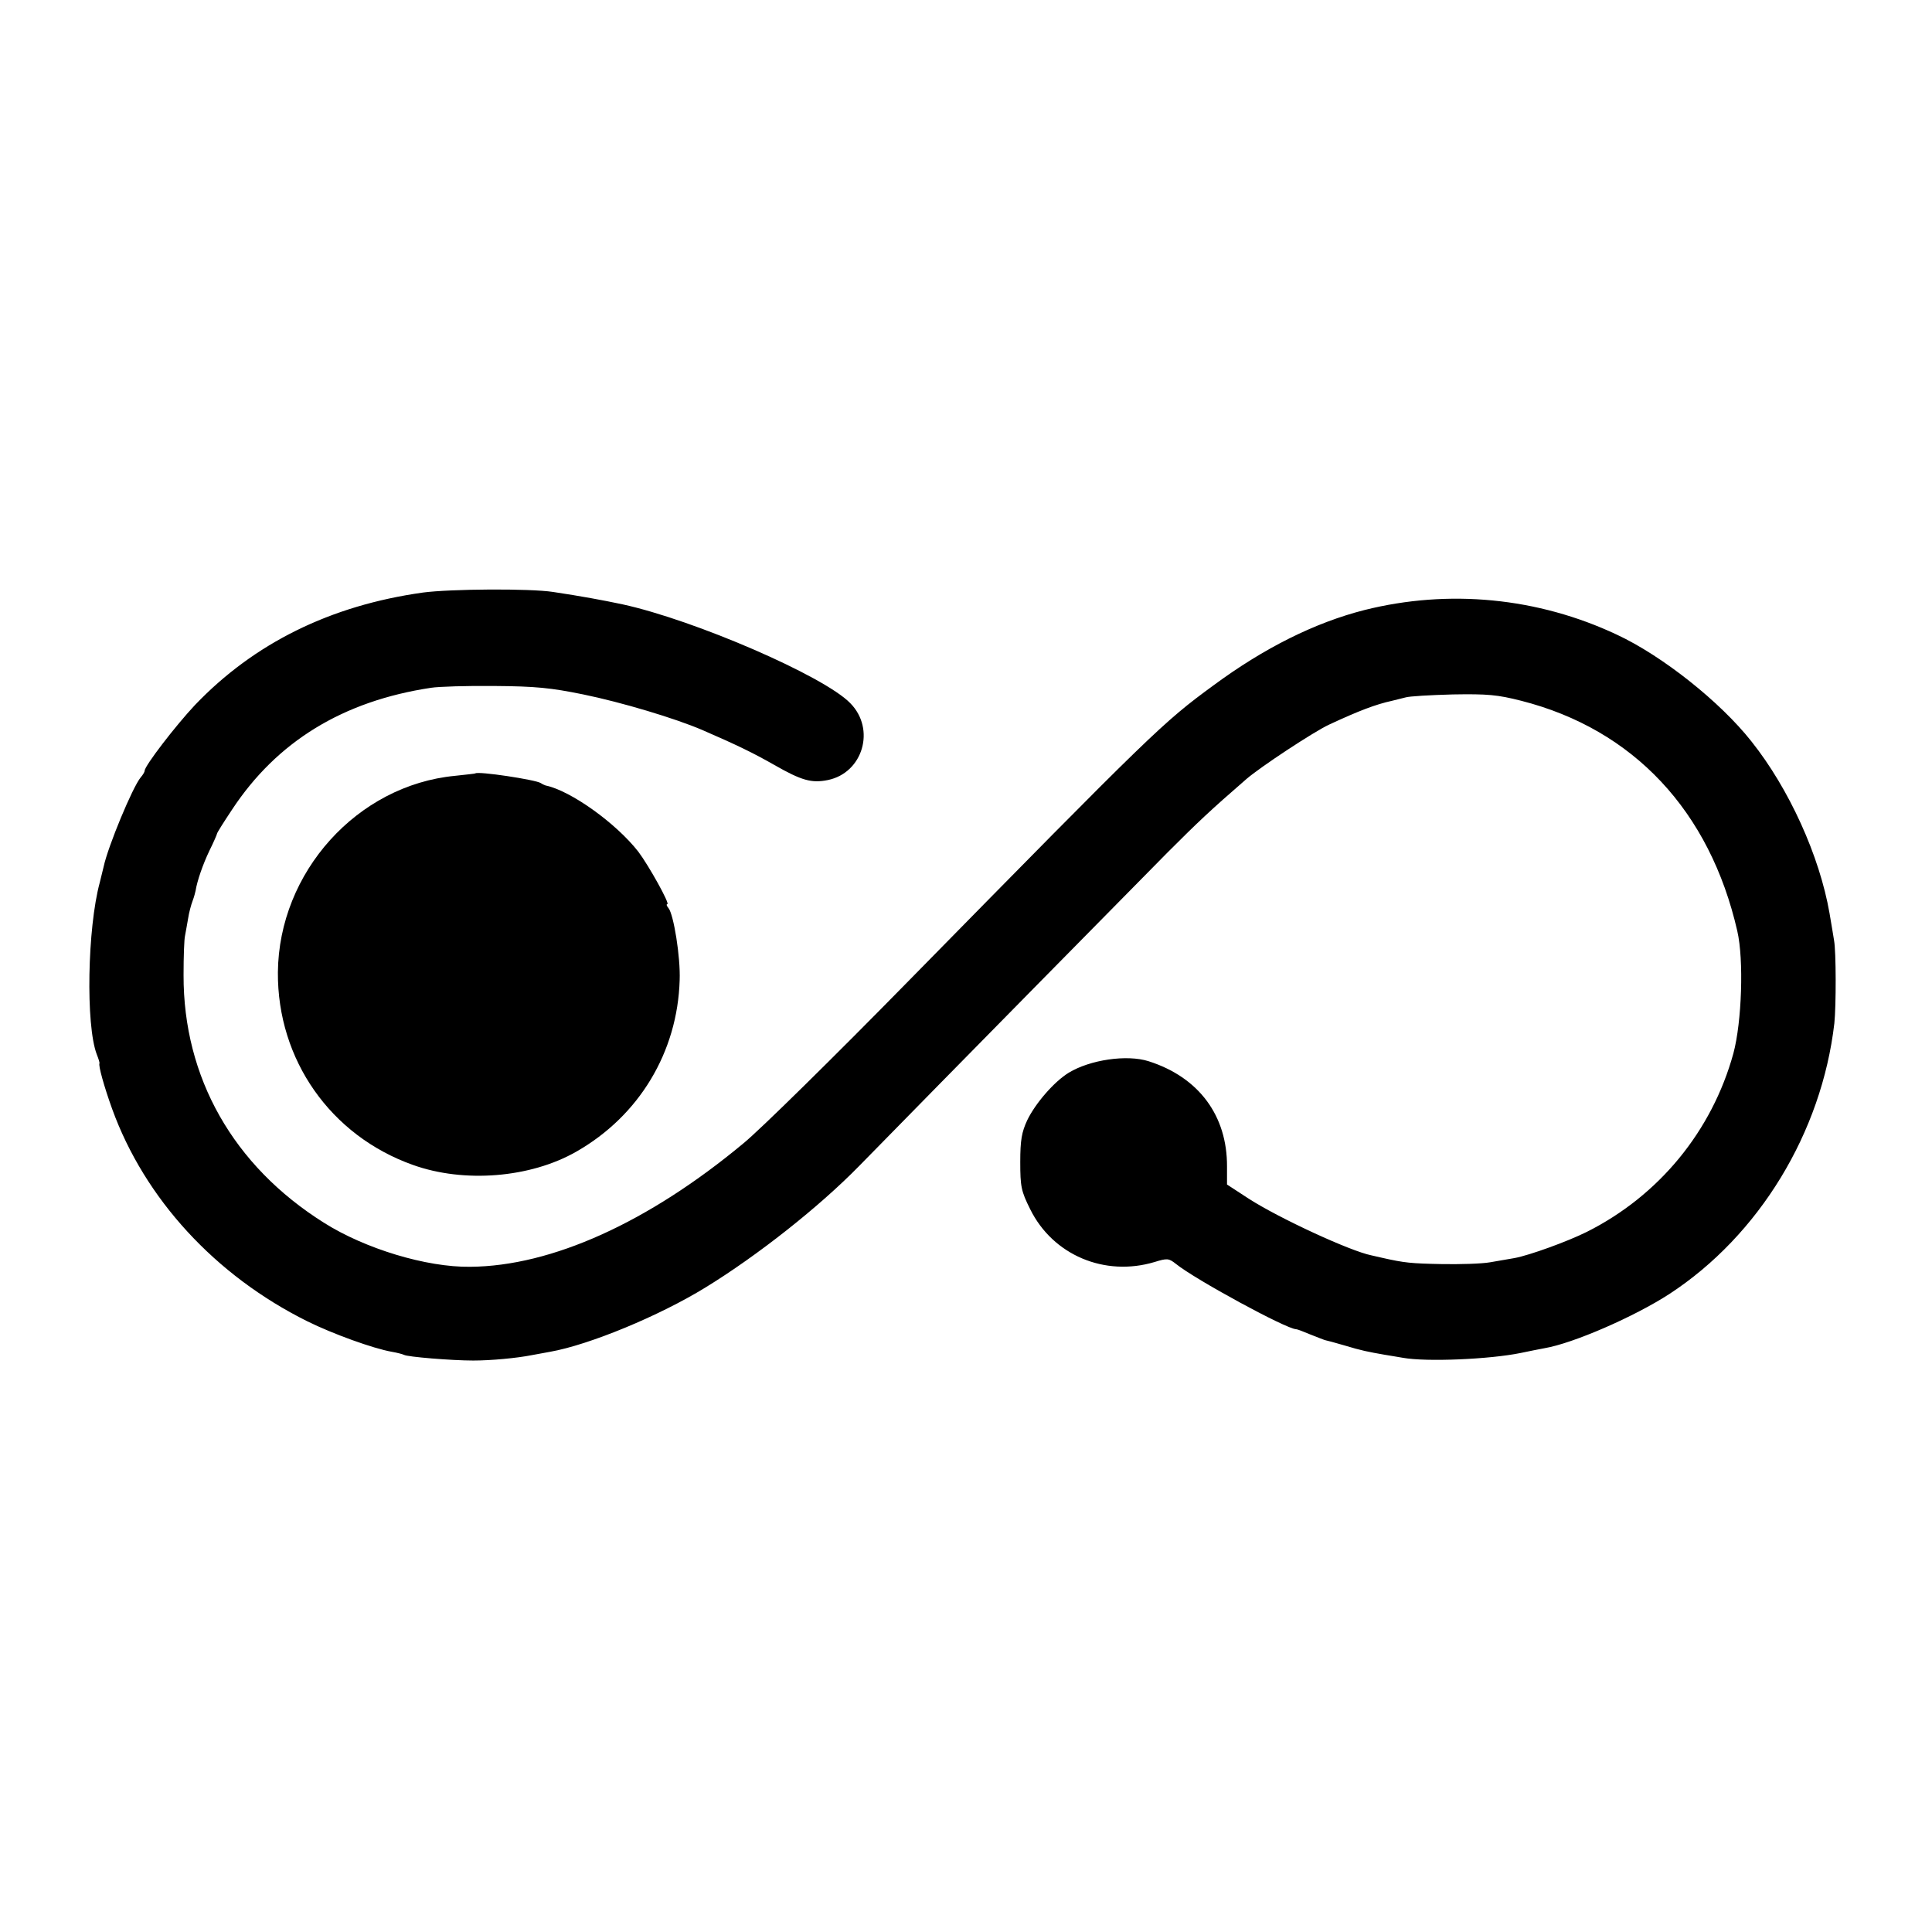
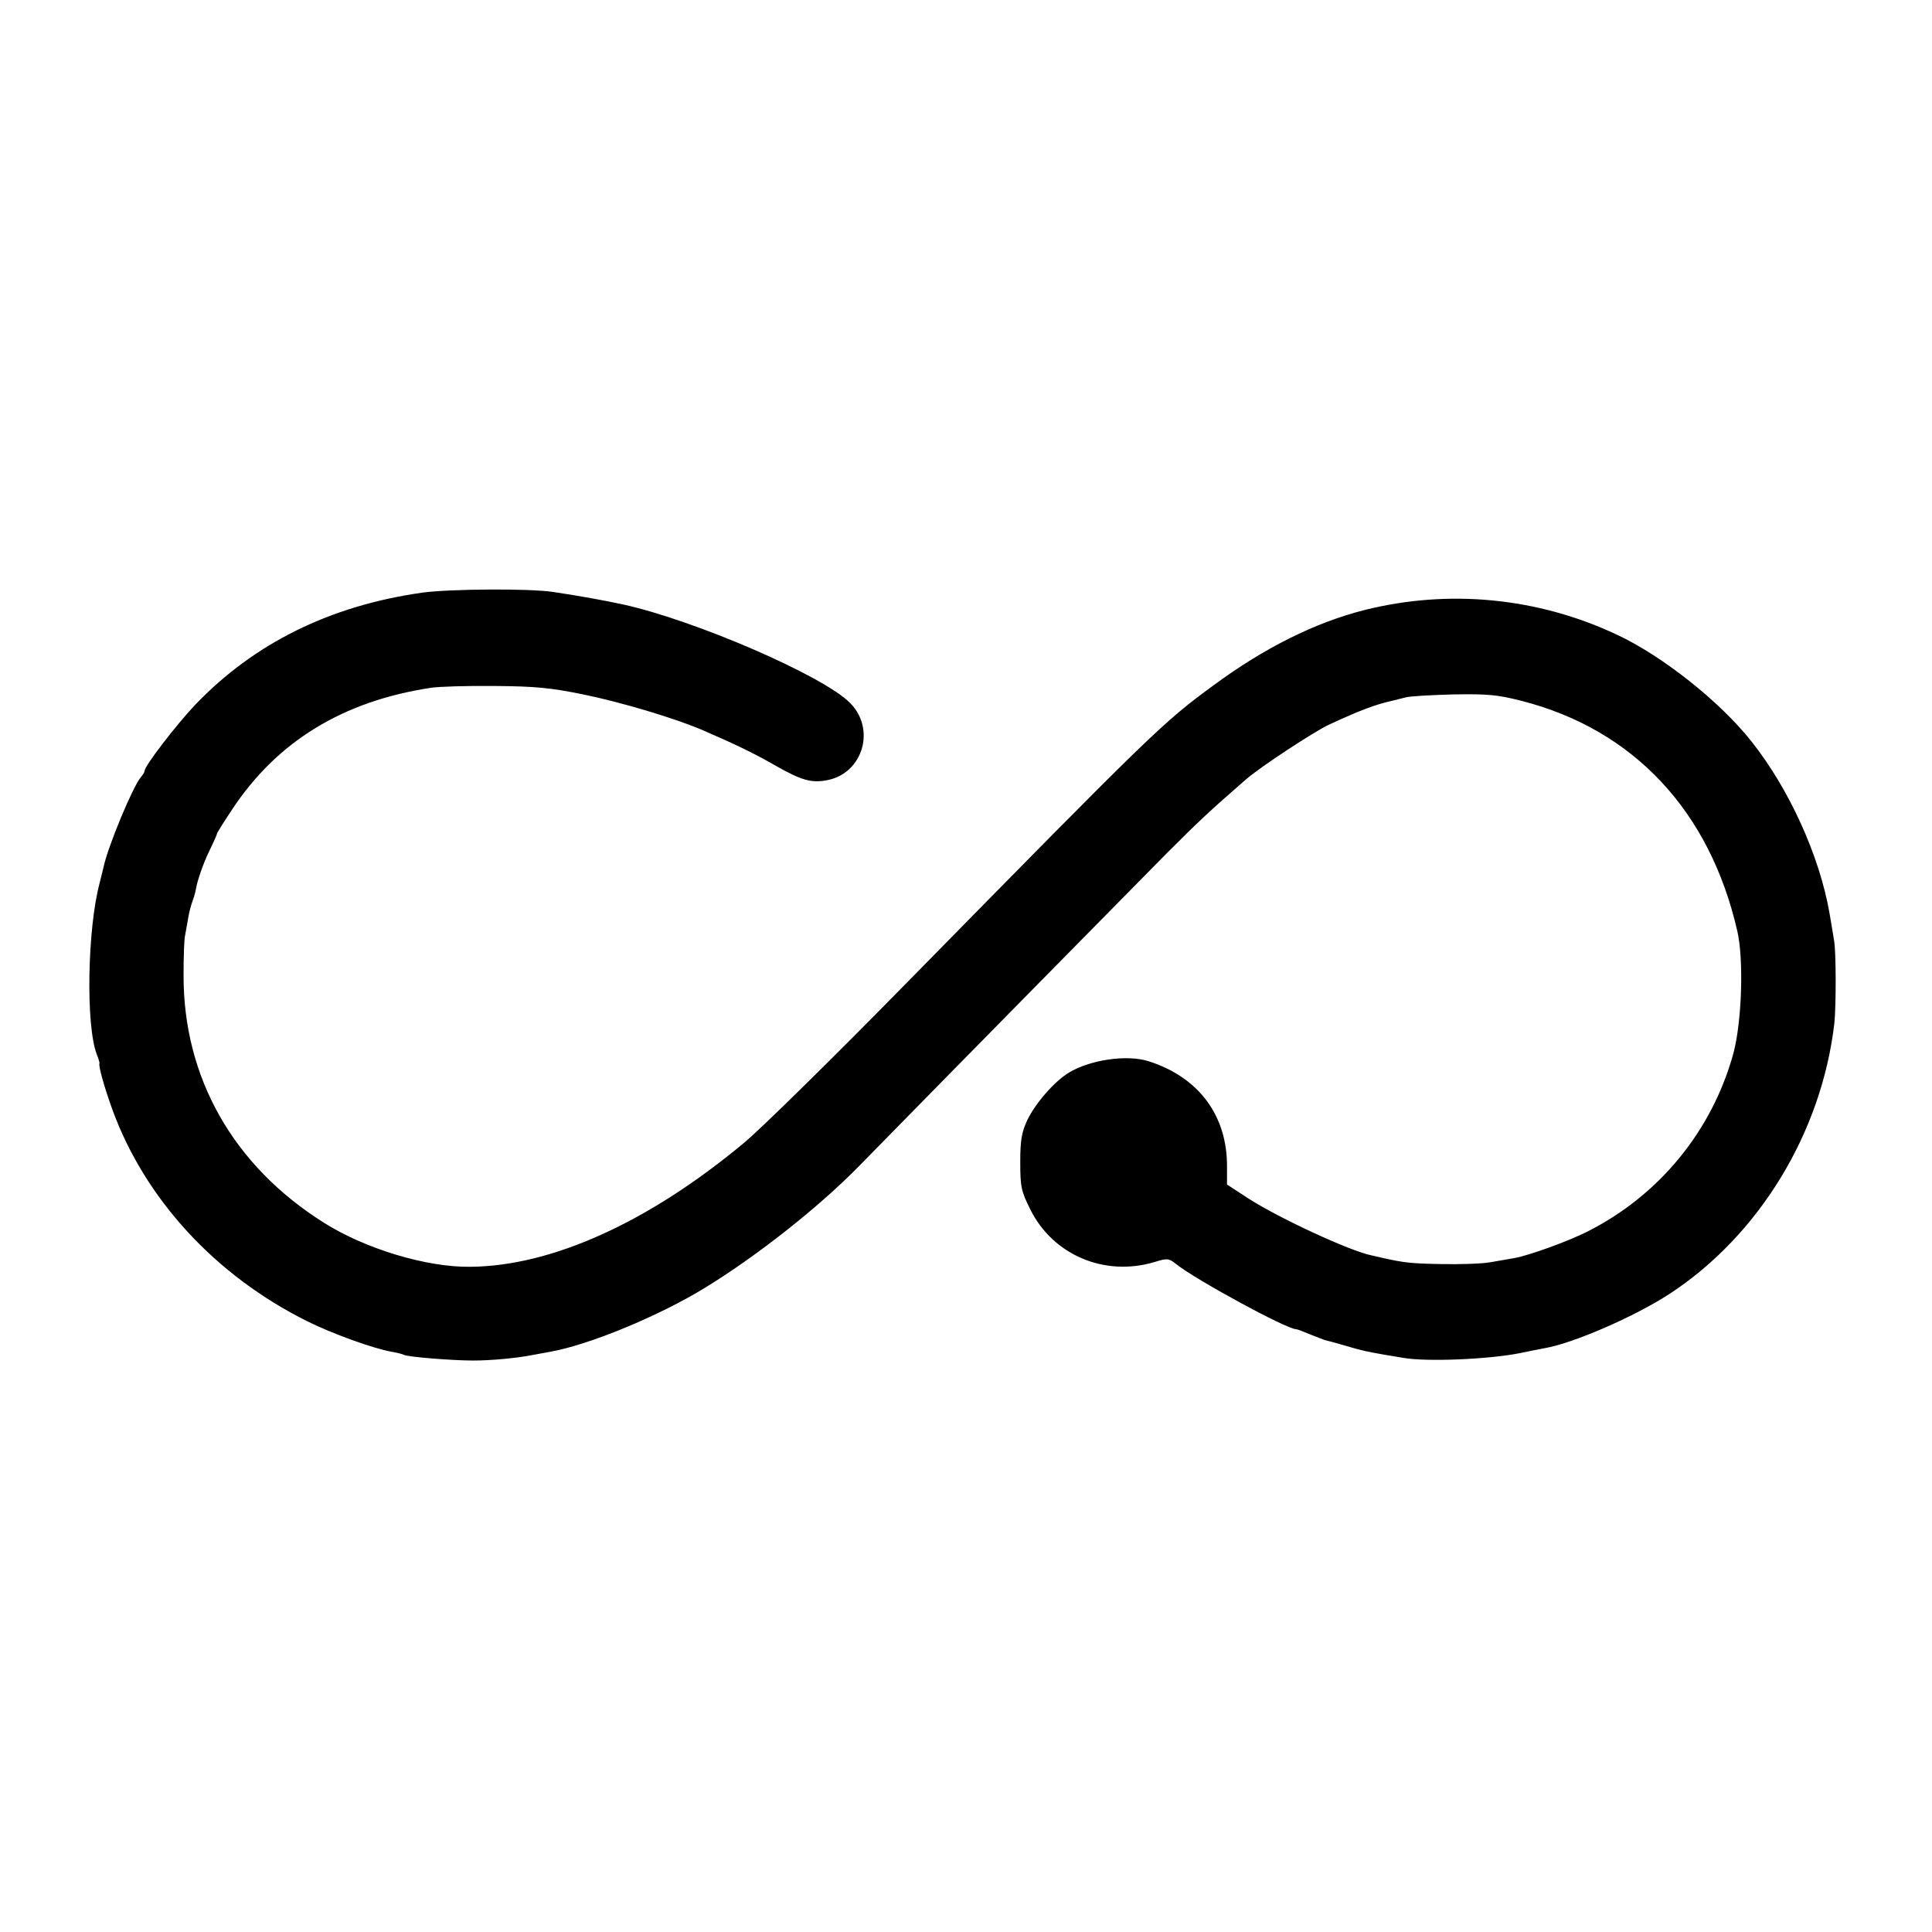
<svg xmlns="http://www.w3.org/2000/svg" version="1.0" width="641pt" height="641pt" viewBox="0 0 641 641" preserveAspectRatio="xMidYMid meet">
  <g transform="translate(0,641) scale(0.1,-0.1)" fill="#000000" stroke="none">
-     <path d="M1403 4444 c-307 -43 -560 -168 -756 -373 -64 -68 -167 -202 -167 -218 0 -4 -6 -14 -13 -22 -27 -32 -109 -230 -123 -296 -1 -5 -7 -29 -13 -53 -41 -151 -47 -473 -10 -570 6 -15 10 -28 9 -30 -4 -7 15 -76 42 -151 108 -298 342 -553 648 -705 85 -42 218 -90 280 -101 18 -3 36 -8 40 -10 11 -7 160 -19 230 -19 59 0 145 8 195 18 11 2 38 7 60 11 130 23 362 119 515 213 173 106 378 268 510 403 274 280 927 943 1022 1039 103 103 143 141 263 245 46 40 225 158 275 181 99 46 154 67 209 79 12 3 31 8 44 11 12 4 83 8 157 10 116 2 148 -1 227 -21 373 -95 626 -366 717 -764 22 -95 15 -302 -13 -406 -71 -258 -247 -472 -486 -592 -64 -32 -191 -78 -240 -87 -16 -3 -53 -9 -81 -14 -28 -5 -100 -7 -160 -6 -102 2 -124 4 -199 21 -16 4 -32 7 -35 8 -70 14 -306 123 -407 188 l-72 47 0 59 c1 170 -94 297 -260 350 -72 23 -194 5 -265 -38 -49 -30 -111 -102 -138 -158 -18 -39 -23 -65 -23 -138 0 -82 3 -97 33 -157 75 -152 247 -225 413 -175 42 13 47 12 70 -6 64 -52 368 -217 399 -217 4 0 25 -8 46 -17 22 -9 44 -17 49 -19 6 -1 35 -9 66 -18 56 -17 77 -21 134 -31 17 -3 44 -7 60 -10 78 -14 287 -5 390 16 28 6 64 13 80 16 94 16 297 104 414 180 297 194 505 535 547 898 6 57 6 238 -1 275 -2 14 -9 54 -15 90 -33 190 -134 413 -259 570 -104 132 -296 284 -446 354 -263 124 -559 152 -838 82 -165 -42 -333 -126 -501 -250 -168 -123 -197 -151 -1011 -980 -247 -252 -494 -495 -548 -539 -316 -263 -637 -408 -907 -410 -145 -2 -349 60 -485 146 -301 189 -467 482 -466 822 0 61 2 120 5 131 2 12 7 37 10 56 3 20 10 46 15 59 5 13 9 29 10 34 5 32 24 87 46 133 14 28 25 54 25 56 0 3 22 38 50 80 149 226 368 360 660 404 25 4 119 7 210 6 137 -1 187 -6 295 -28 127 -26 304 -79 395 -118 113 -49 169 -76 239 -116 91 -52 124 -61 178 -50 116 24 159 169 74 255 -87 90 -517 276 -756 328 -66 14 -137 27 -230 41 -78 12 -341 10 -432 -2z" />
-     <path d="M1577 3844 c-1 -1 -31 -4 -67 -8 -325 -31 -585 -320 -588 -652 -2 -290 175 -542 448 -639 170 -61 390 -43 542 44 209 119 336 331 343 569 3 77 -20 218 -37 239 -6 7 -8 13 -4 13 10 0 -62 129 -96 174 -74 95 -225 203 -308 220 -3 1 -10 4 -16 8 -17 11 -208 40 -217 32z" />
+     <path d="M1403 4444 c-307 -43 -560 -168 -756 -373 -64 -68 -167 -202 -167 -218 0 -4 -6 -14 -13 -22 -27 -32 -109 -230 -123 -296 -1 -5 -7 -29 -13 -53 -41 -151 -47 -473 -10 -570 6 -15 10 -28 9 -30 -4 -7 15 -76 42 -151 108 -298 342 -553 648 -705 85 -42 218 -90 280 -101 18 -3 36 -8 40 -10 11 -7 160 -19 230 -19 59 0 145 8 195 18 11 2 38 7 60 11 130 23 362 119 515 213 173 106 378 268 510 403 274 280 927 943 1022 1039 103 103 143 141 263 245 46 40 225 158 275 181 99 46 154 67 209 79 12 3 31 8 44 11 12 4 83 8 157 10 116 2 148 -1 227 -21 373 -95 626 -366 717 -764 22 -95 15 -302 -13 -406 -71 -258 -247 -472 -486 -592 -64 -32 -191 -78 -240 -87 -16 -3 -53 -9 -81 -14 -28 -5 -100 -7 -160 -6 -102 2 -124 4 -199 21 -16 4 -32 7 -35 8 -70 14 -306 123 -407 188 l-72 47 0 59 c1 170 -94 297 -260 350 -72 23 -194 5 -265 -38 -49 -30 -111 -102 -138 -158 -18 -39 -23 -65 -23 -138 0 -82 3 -97 33 -157 75 -152 247 -225 413 -175 42 13 47 12 70 -6 64 -52 368 -217 399 -217 4 0 25 -8 46 -17 22 -9 44 -17 49 -19 6 -1 35 -9 66 -18 56 -17 77 -21 134 -31 17 -3 44 -7 60 -10 78 -14 287 -5 390 16 28 6 64 13 80 16 94 16 297 104 414 180 297 194 505 535 547 898 6 57 6 238 -1 275 -2 14 -9 54 -15 90 -33 190 -134 413 -259 570 -104 132 -296 284 -446 354 -263 124 -559 152 -838 82 -165 -42 -333 -126 -501 -250 -168 -123 -197 -151 -1011 -980 -247 -252 -494 -495 -548 -539 -316 -263 -637 -408 -907 -410 -145 -2 -349 60 -485 146 -301 189 -467 482 -466 822 0 61 2 120 5 131 2 12 7 37 10 56 3 20 10 46 15 59 5 13 9 29 10 34 5 32 24 87 46 133 14 28 25 54 25 56 0 3 22 38 50 80 149 226 368 360 660 404 25 4 119 7 210 6 137 -1 187 -6 295 -28 127 -26 304 -79 395 -118 113 -49 169 -76 239 -116 91 -52 124 -61 178 -50 116 24 159 169 74 255 -87 90 -517 276 -756 328 -66 14 -137 27 -230 41 -78 12 -341 10 -432 -2" />
  </g>
</svg>